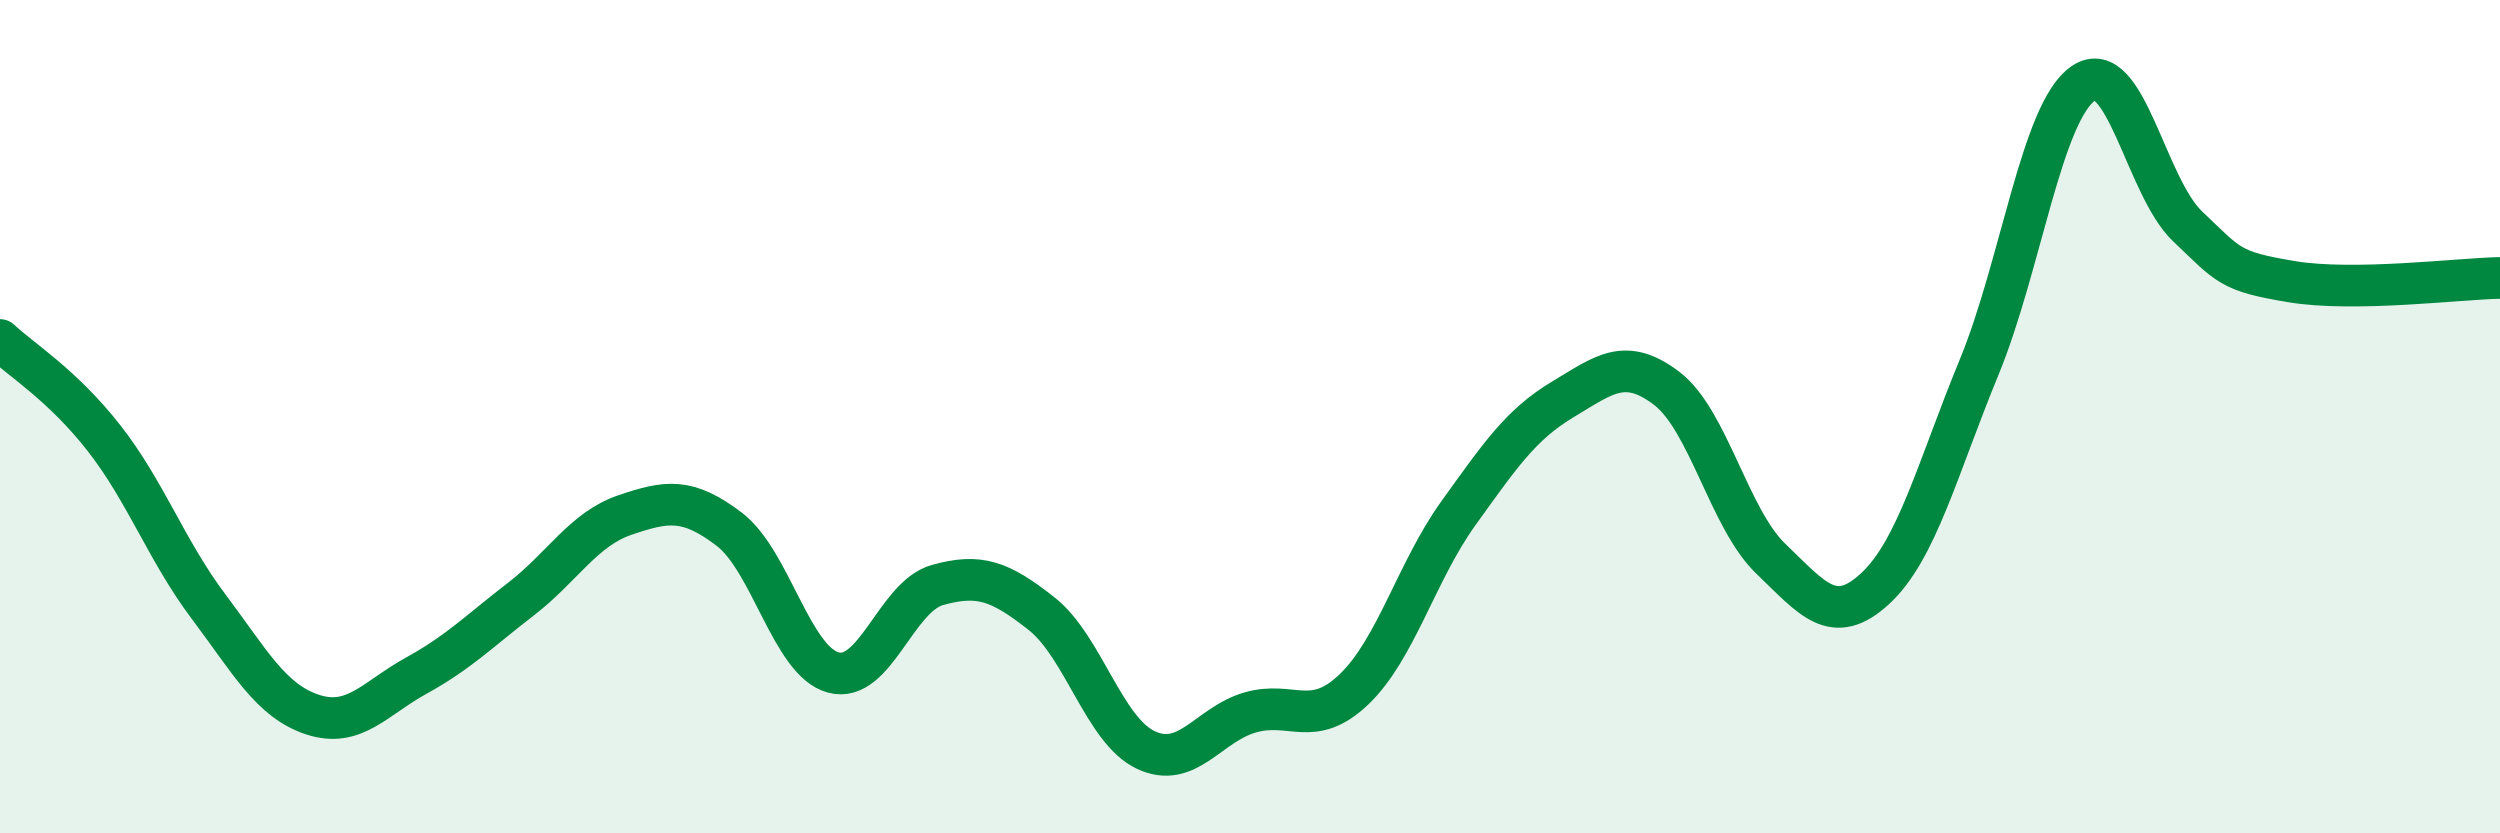
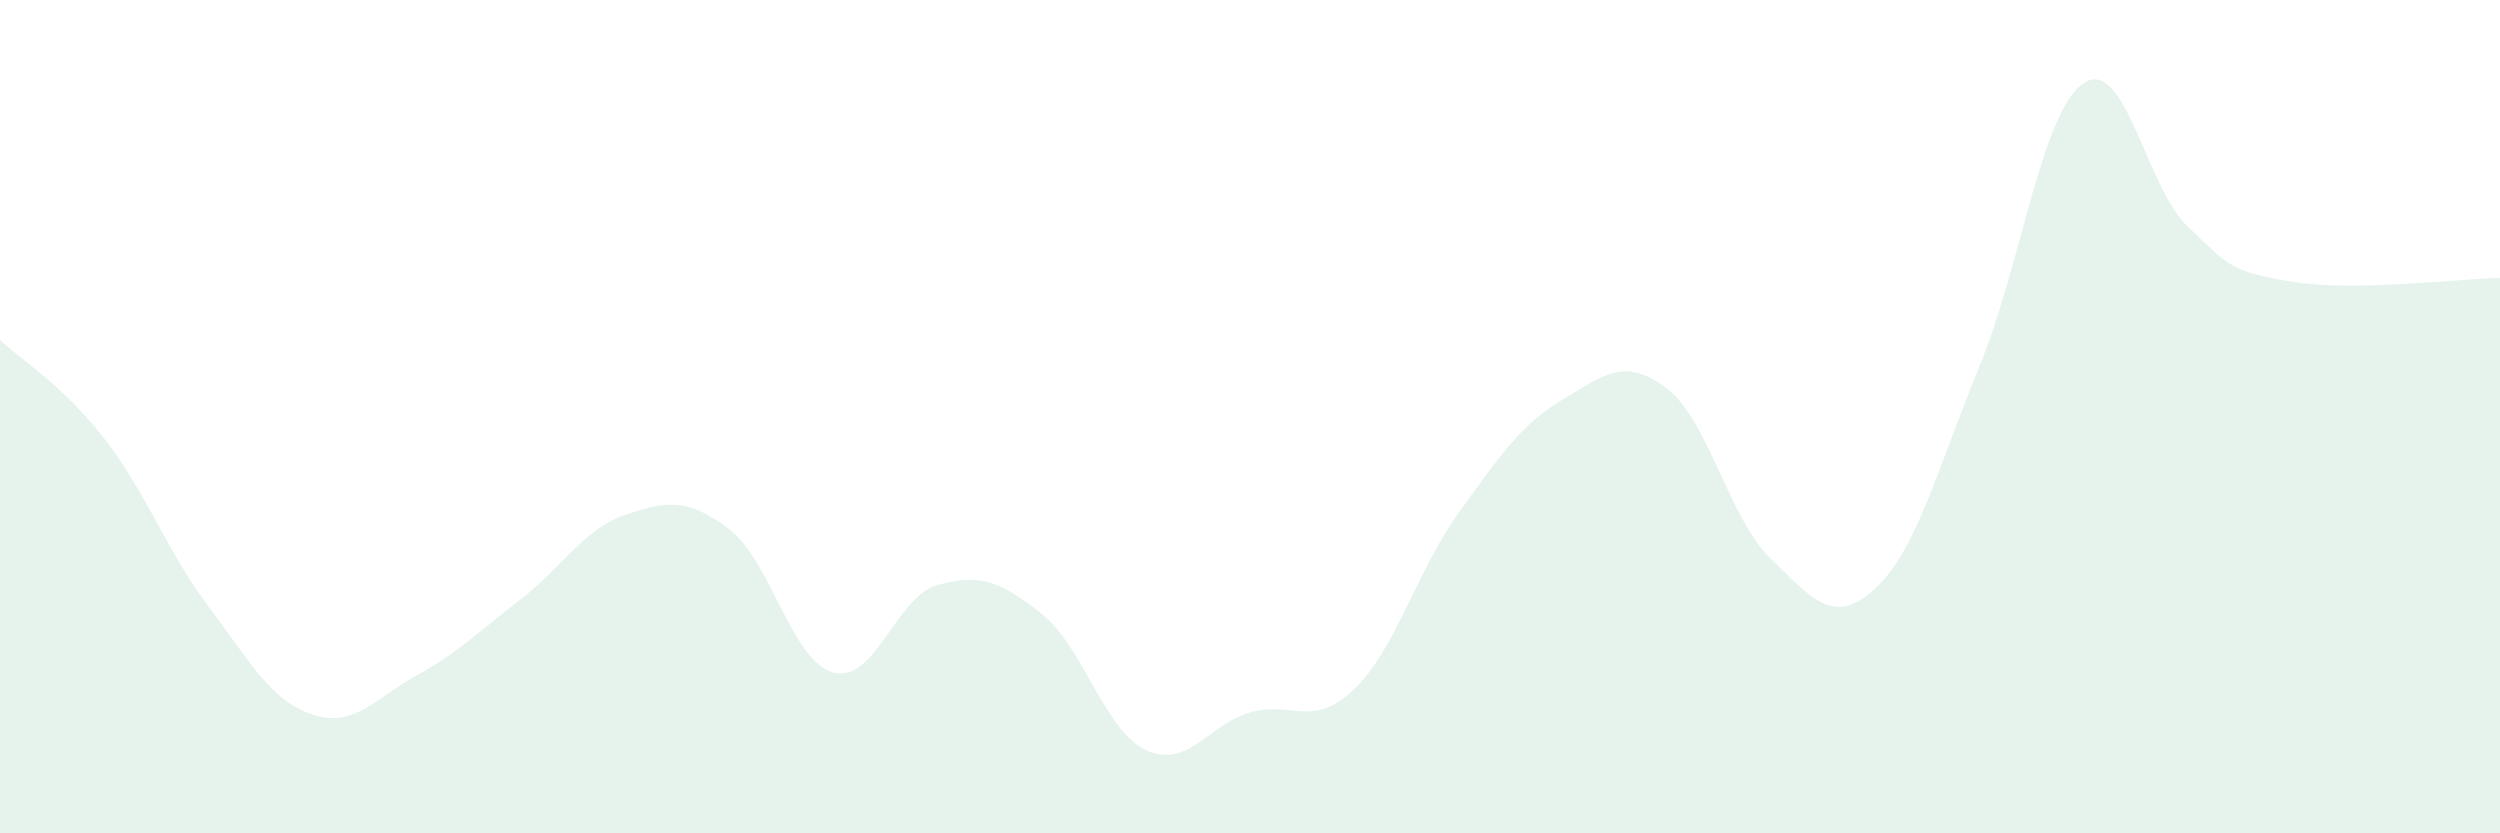
<svg xmlns="http://www.w3.org/2000/svg" width="60" height="20" viewBox="0 0 60 20">
  <path d="M 0,8.16 C 0.5,8.63 1.5,9.24 2.5,10.52 C 3.5,11.8 4,13.22 5,14.55 C 6,15.88 6.5,16.82 7.5,17.15 C 8.5,17.48 9,16.76 10,16.21 C 11,15.66 11.5,15.15 12.5,14.38 C 13.5,13.61 14,12.7 15,12.36 C 16,12.02 16.5,11.94 17.5,12.7 C 18.5,13.46 19,15.87 20,16.14 C 21,16.41 21.5,14.32 22.5,14.04 C 23.5,13.76 24,13.94 25,14.73 C 26,15.52 26.5,17.53 27.5,18 C 28.5,18.47 29,17.39 30,17.1 C 31,16.81 31.5,17.5 32.5,16.54 C 33.5,15.58 34,13.71 35,12.32 C 36,10.93 36.5,10.19 37.5,9.59 C 38.5,8.99 39,8.56 40,9.32 C 41,10.08 41.5,12.45 42.5,13.41 C 43.5,14.37 44,15.05 45,14.13 C 46,13.21 46.5,11.24 47.5,8.81 C 48.5,6.38 49,2.68 50,2 C 51,1.32 51.5,4.48 52.5,5.43 C 53.5,6.38 53.5,6.51 55,6.76 C 56.5,7.01 59,6.69 60,6.67L60 20L0 20Z" fill="#008740" opacity="0.1" stroke-linecap="round" stroke-linejoin="round" />
-   <path d="M 0,8.16 C 0.5,8.63 1.5,9.24 2.5,10.52 C 3.5,11.8 4,13.22 5,14.55 C 6,15.88 6.5,16.82 7.5,17.15 C 8.5,17.48 9,16.76 10,16.21 C 11,15.66 11.5,15.15 12.5,14.38 C 13.5,13.61 14,12.7 15,12.36 C 16,12.02 16.5,11.94 17.5,12.7 C 18.5,13.46 19,15.87 20,16.14 C 21,16.41 21.5,14.32 22.5,14.04 C 23.5,13.76 24,13.94 25,14.73 C 26,15.52 26.5,17.53 27.5,18 C 28.5,18.47 29,17.39 30,17.1 C 31,16.81 31.5,17.5 32.5,16.54 C 33.5,15.58 34,13.71 35,12.32 C 36,10.93 36.5,10.19 37.5,9.59 C 38.5,8.99 39,8.56 40,9.32 C 41,10.08 41.5,12.45 42.5,13.41 C 43.5,14.37 44,15.05 45,14.13 C 46,13.21 46.5,11.24 47.5,8.81 C 48.5,6.38 49,2.68 50,2 C 51,1.32 51.5,4.48 52.5,5.43 C 53.5,6.38 53.5,6.51 55,6.76 C 56.5,7.01 59,6.69 60,6.67" stroke="#008740" stroke-width="1" fill="none" stroke-linecap="round" stroke-linejoin="round" />
</svg>